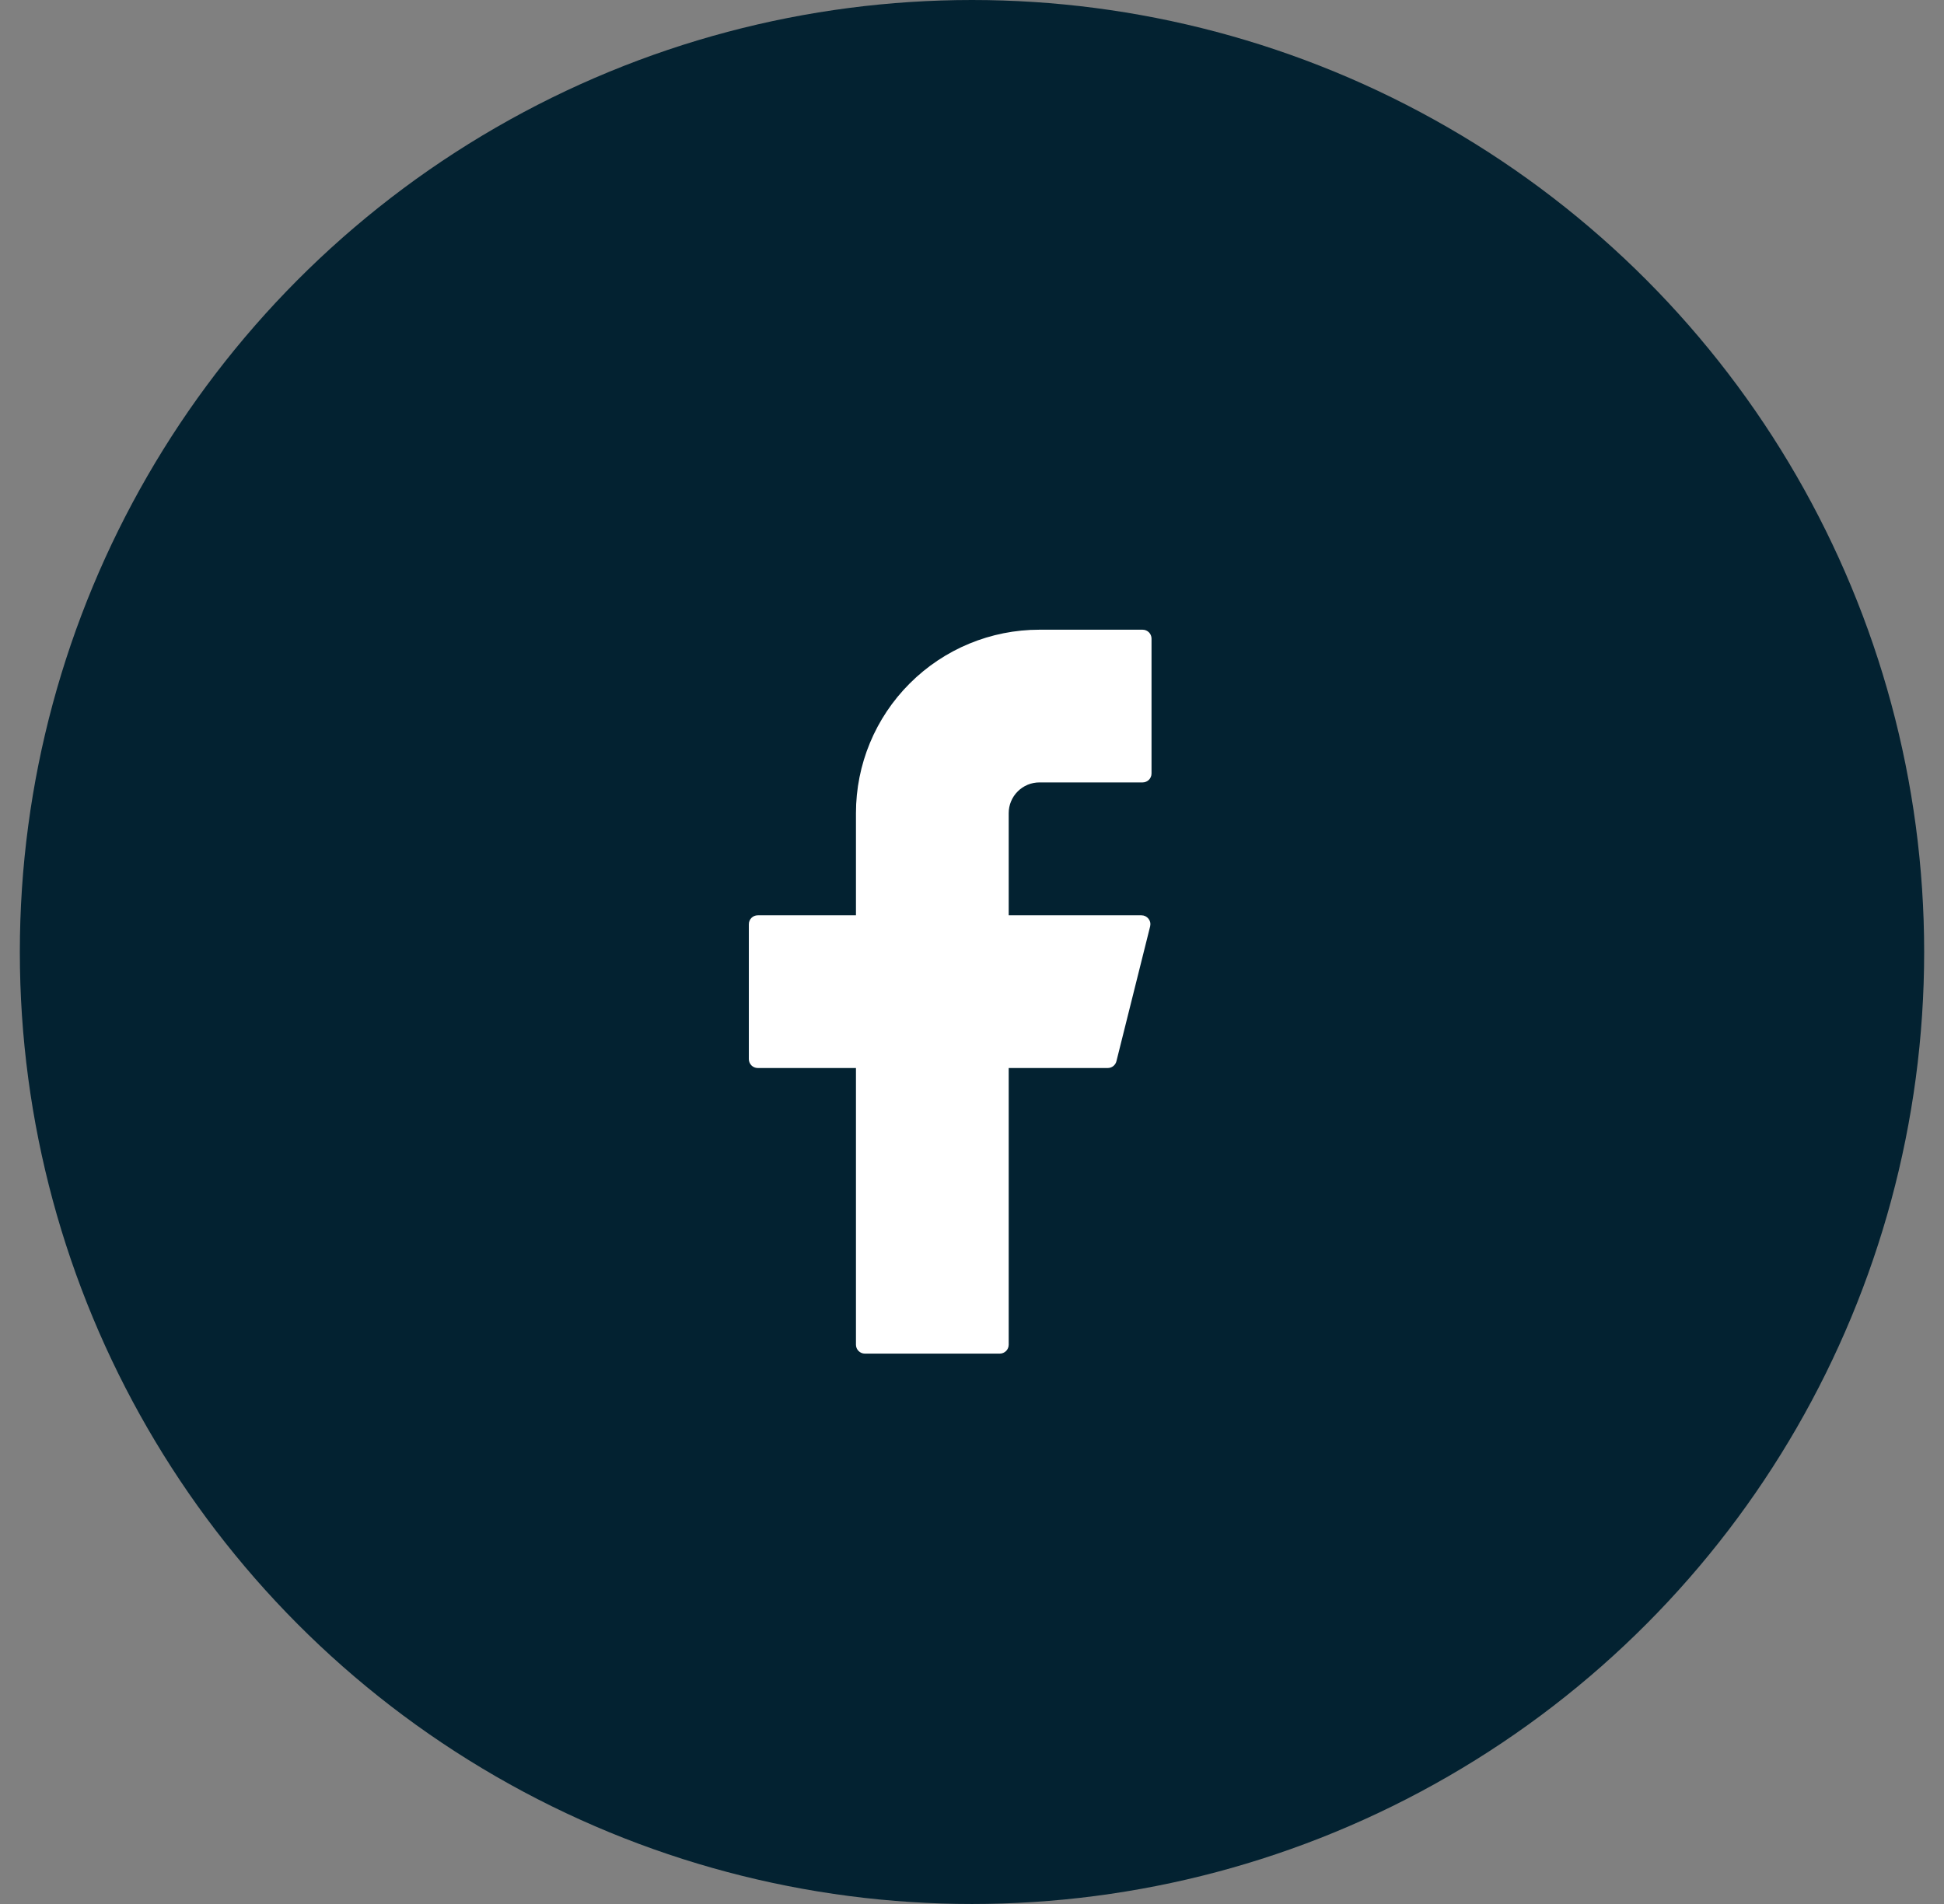
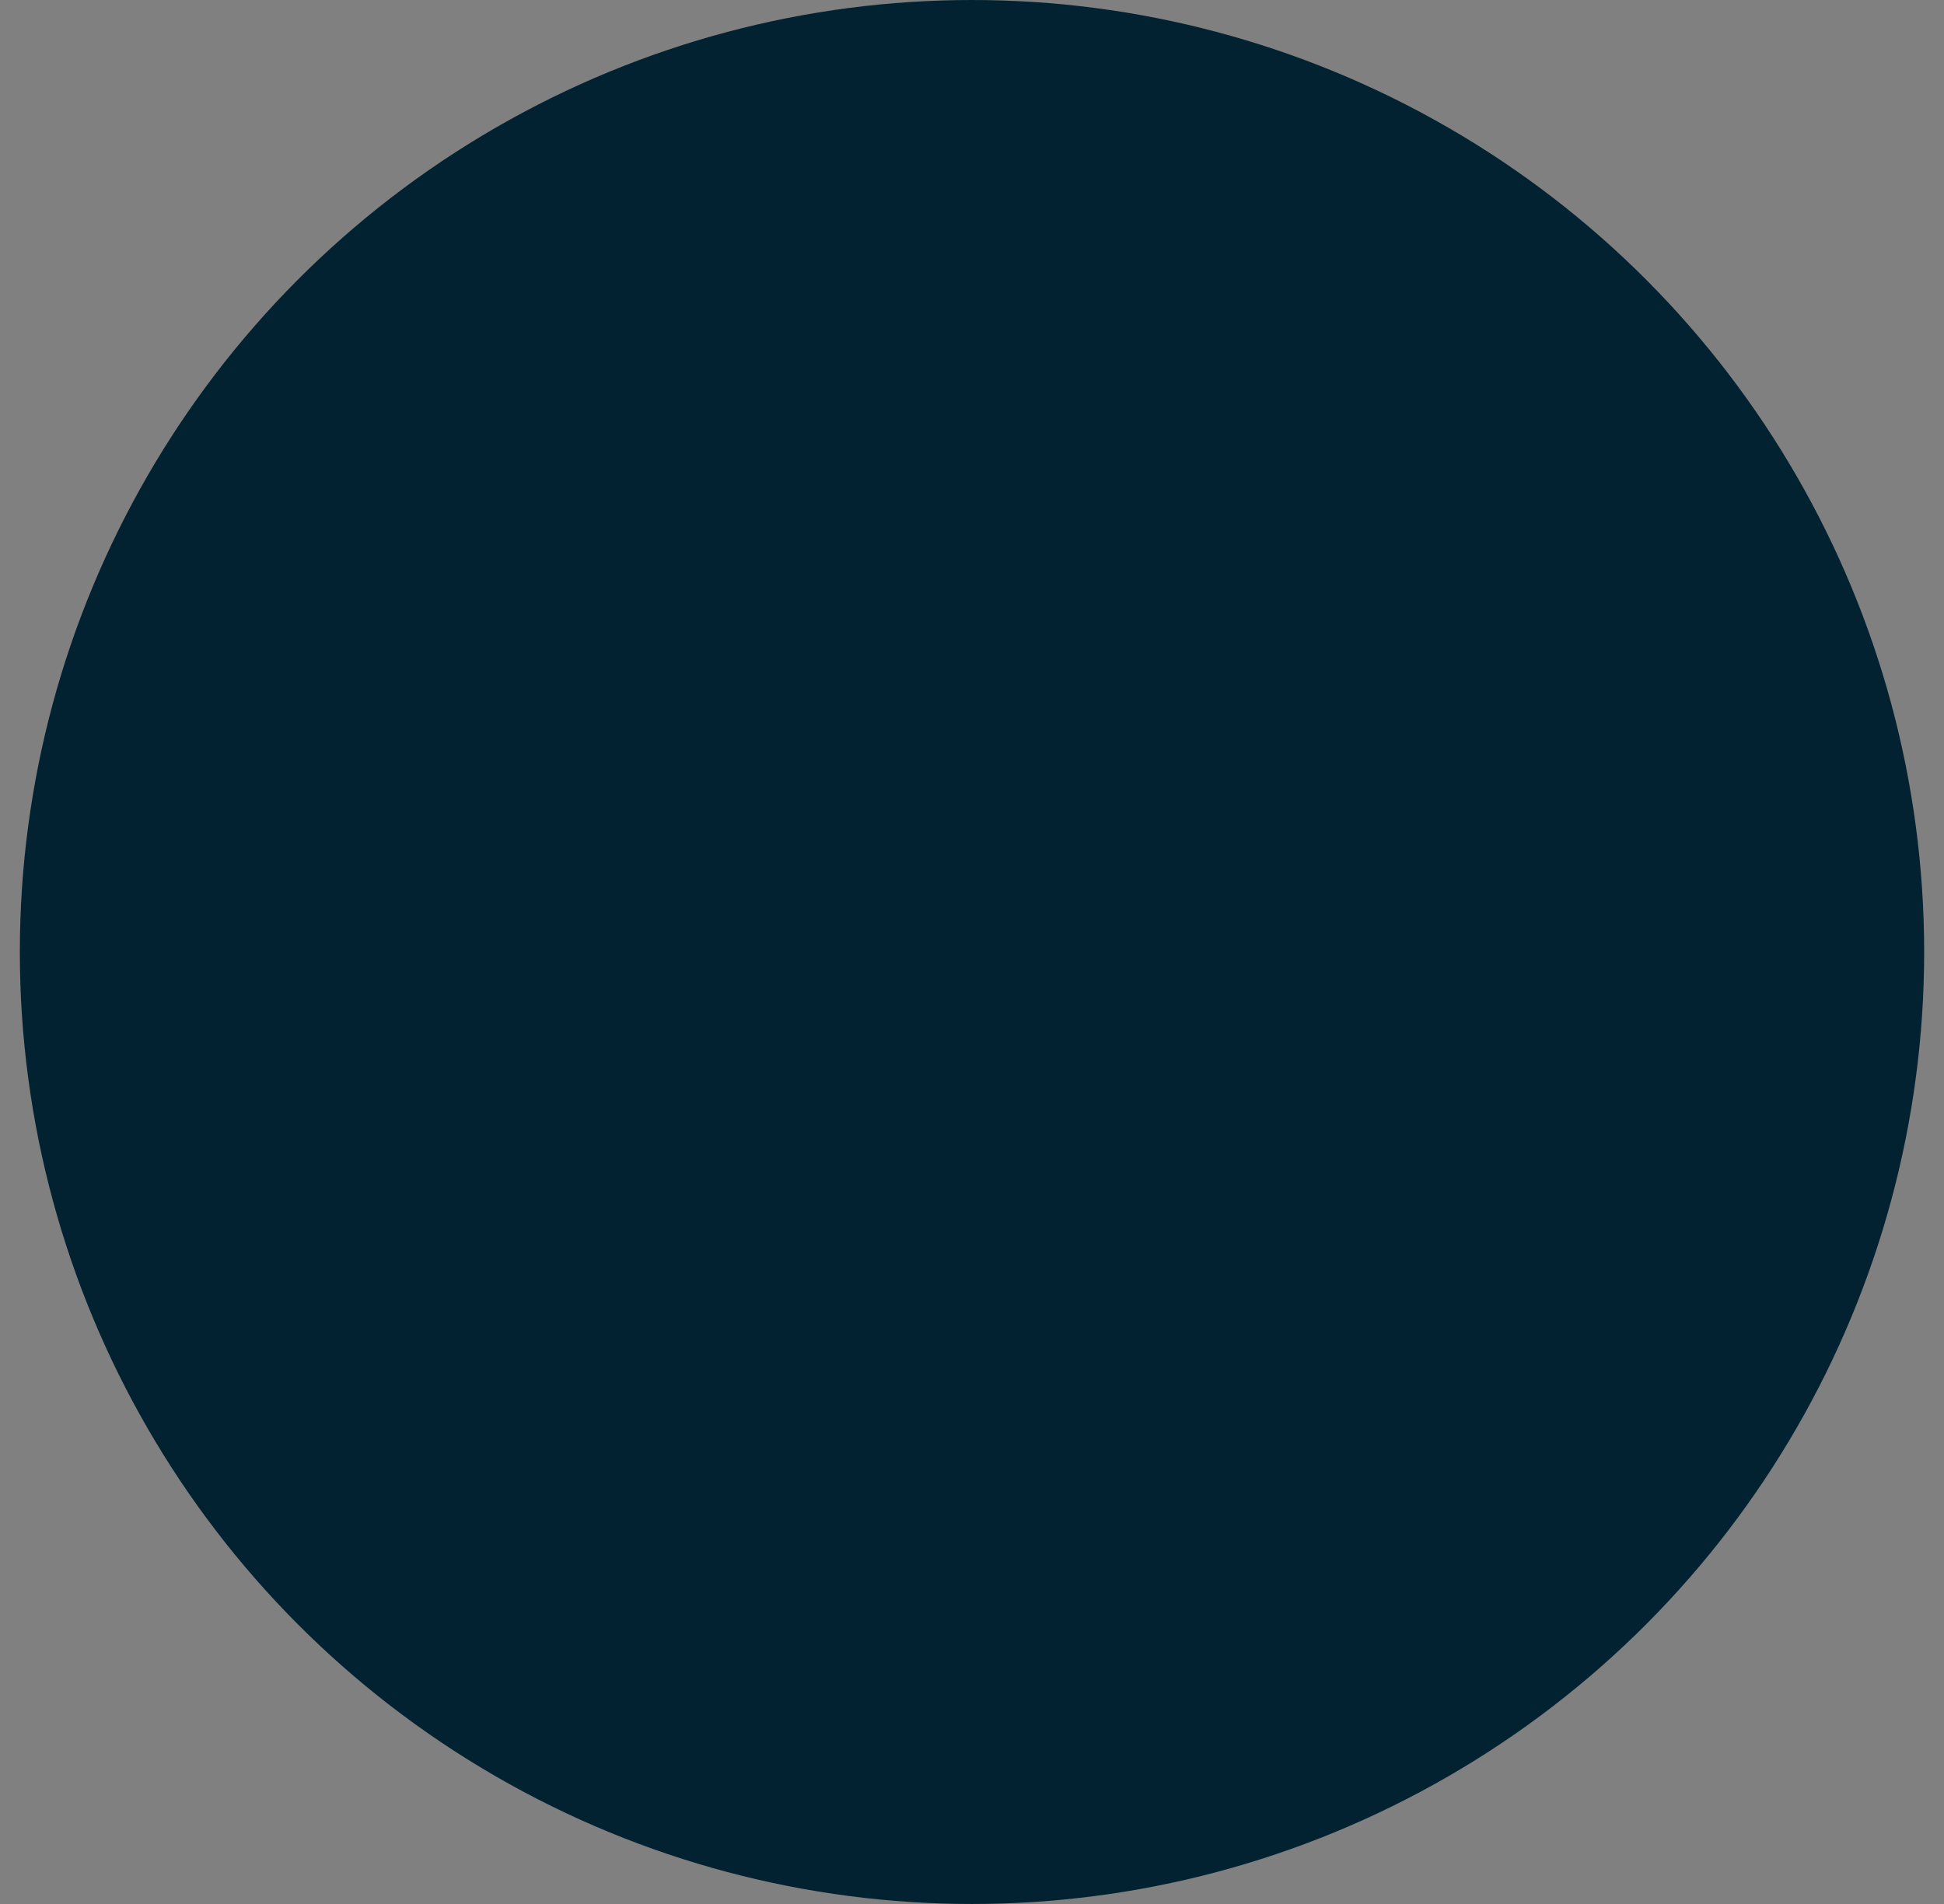
<svg xmlns="http://www.w3.org/2000/svg" width="49" height="48" viewBox="0 0 49 48" fill="none">
  <rect x="0" y="0" width="49" height="48" fill="#808080" stroke="none" />
  <circle cx="24.5" cy="24" r="24" fill="#032231" />
-   <path d="M26.2 15.875C24.973 15.875 23.797 16.362 22.93 17.23C22.062 18.097 21.575 19.273 21.575 20.5V23.075H19.1C18.976 23.075 18.875 23.175 18.875 23.3V26.7C18.875 26.824 18.975 26.925 19.1 26.925H21.575V33.9C21.575 34.024 21.675 34.125 21.8 34.125H25.2C25.324 34.125 25.425 34.025 25.425 33.9V26.925H27.922C28.025 26.925 28.115 26.855 28.14 26.755L28.99 23.355C28.998 23.322 28.999 23.287 28.992 23.254C28.985 23.22 28.97 23.189 28.949 23.162C28.928 23.135 28.901 23.113 28.871 23.098C28.84 23.083 28.806 23.075 28.772 23.075H25.425V20.5C25.425 20.398 25.445 20.297 25.484 20.203C25.523 20.109 25.58 20.024 25.652 19.952C25.724 19.88 25.809 19.823 25.903 19.784C25.997 19.745 26.098 19.725 26.2 19.725H28.8C28.924 19.725 29.025 19.625 29.025 19.5V16.1C29.025 15.976 28.925 15.875 28.8 15.875H26.2Z" fill="white" />
</svg>